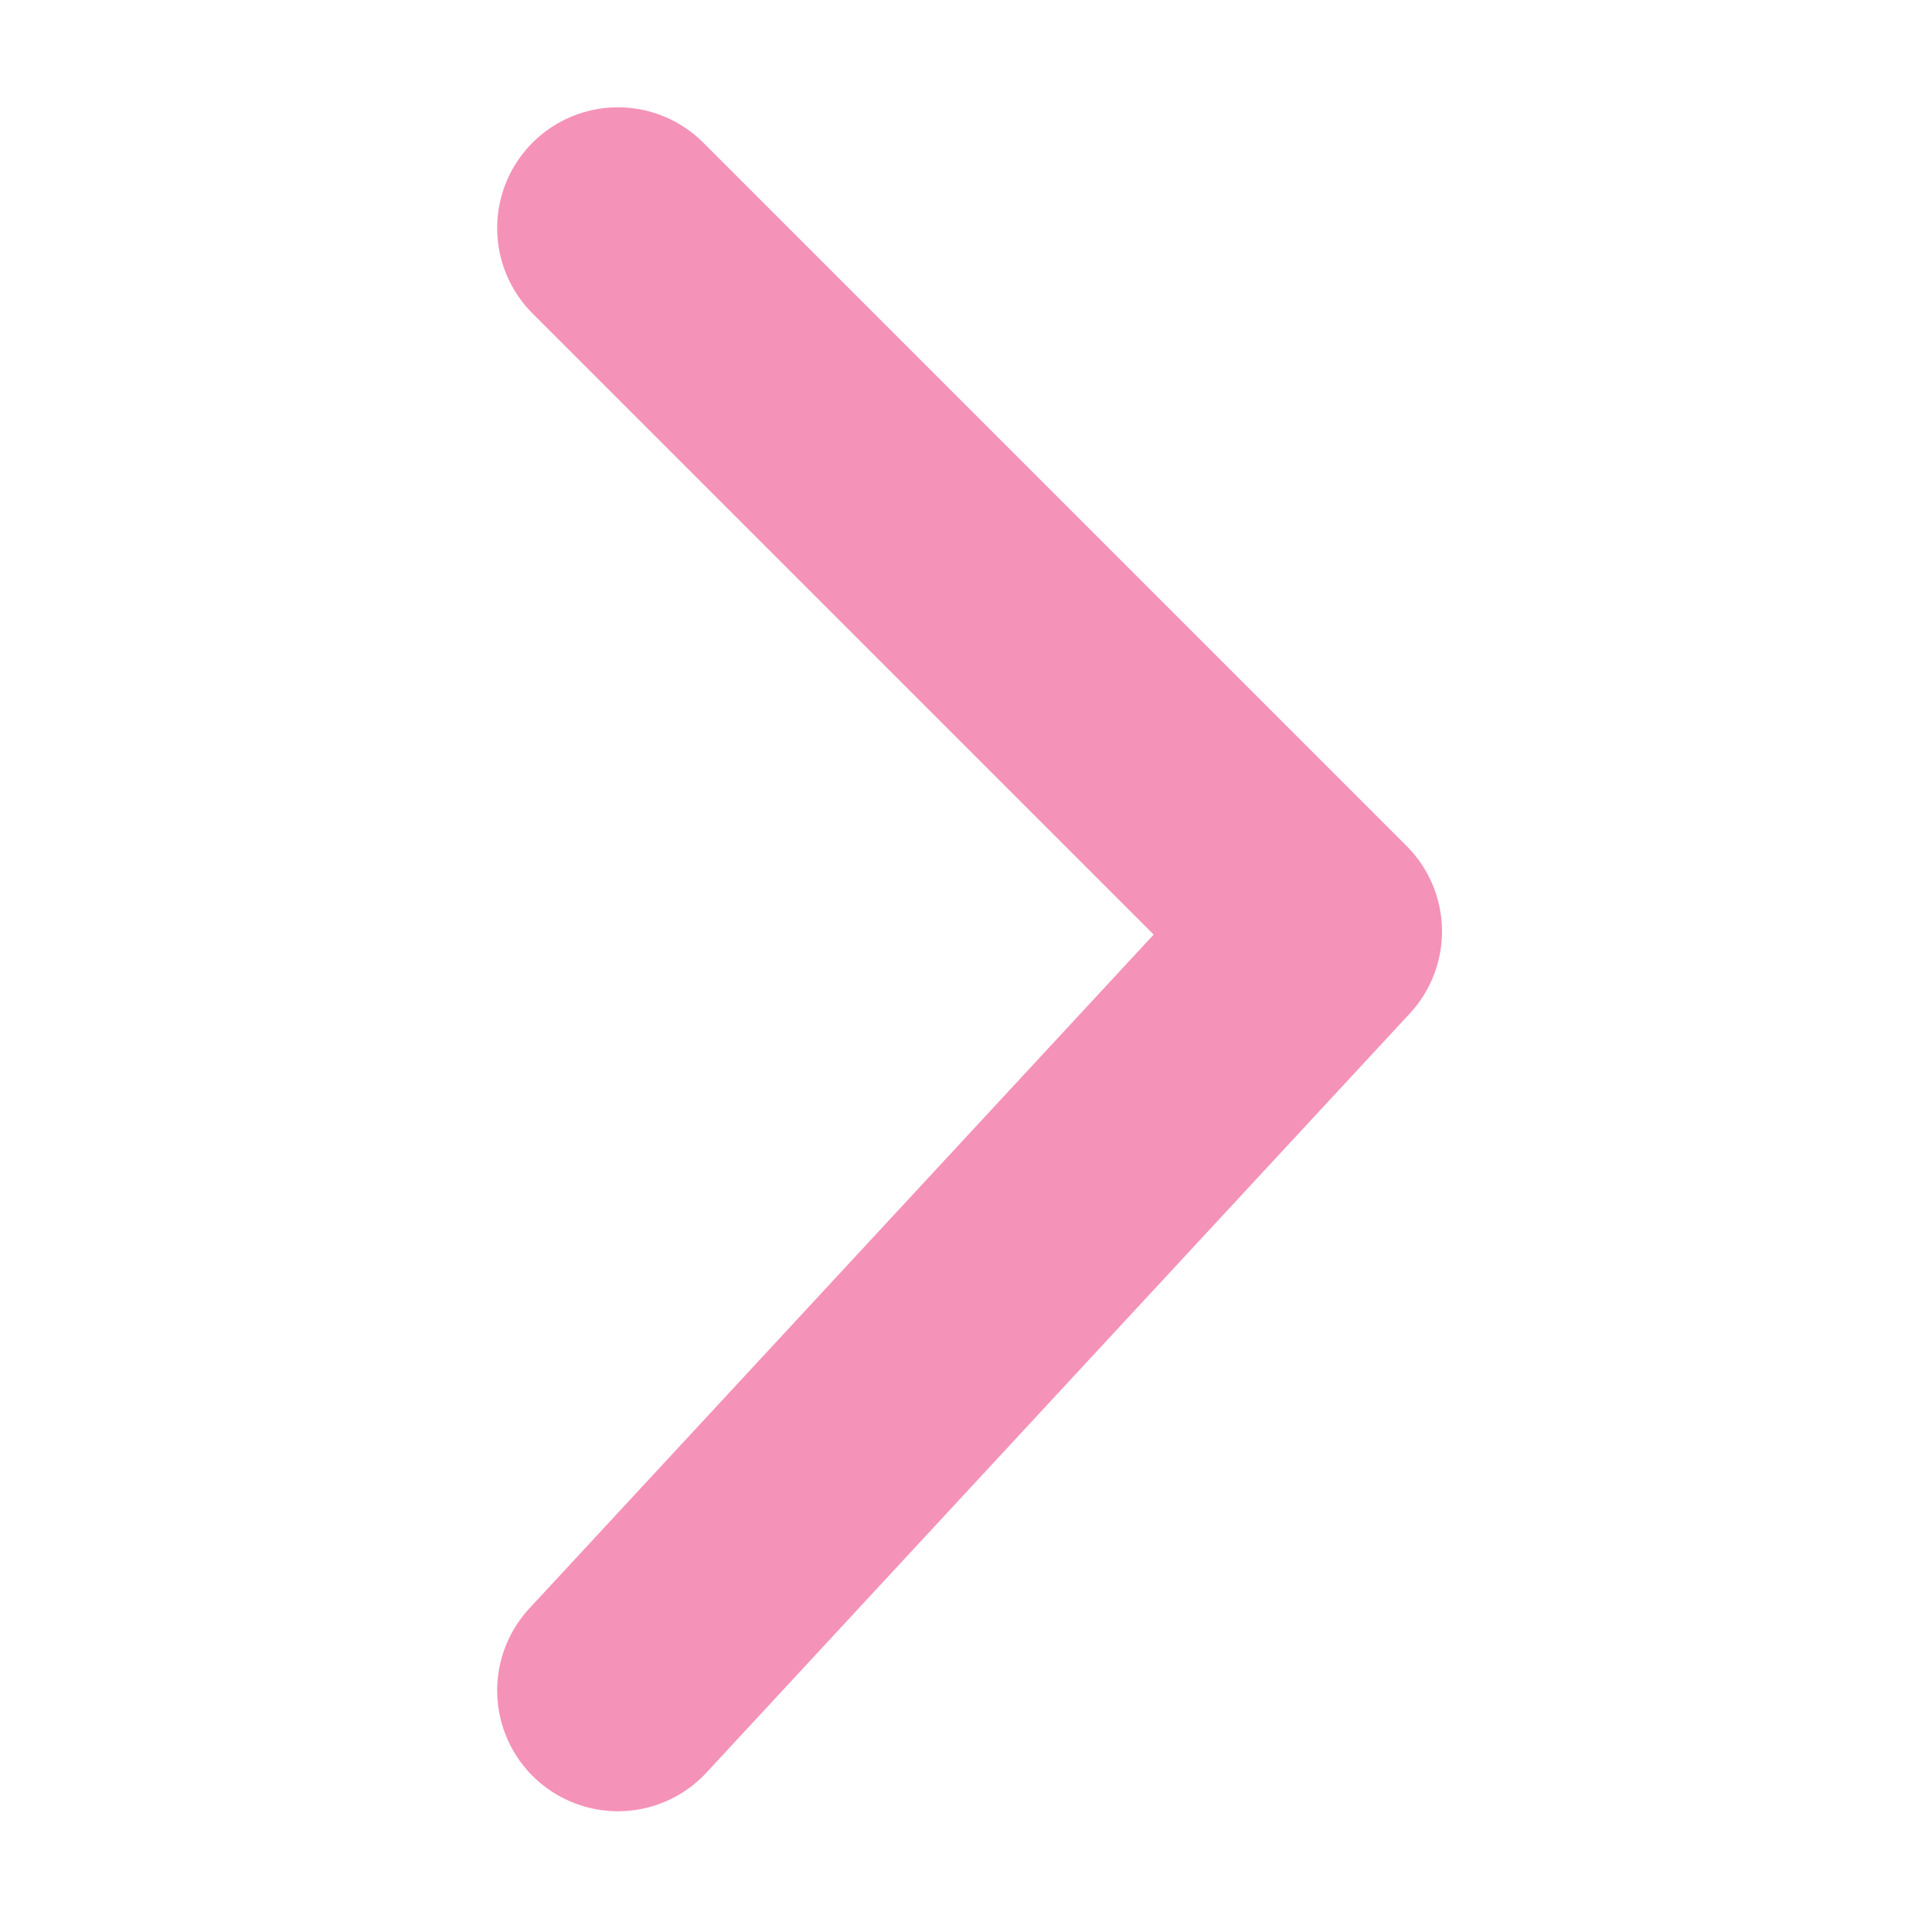
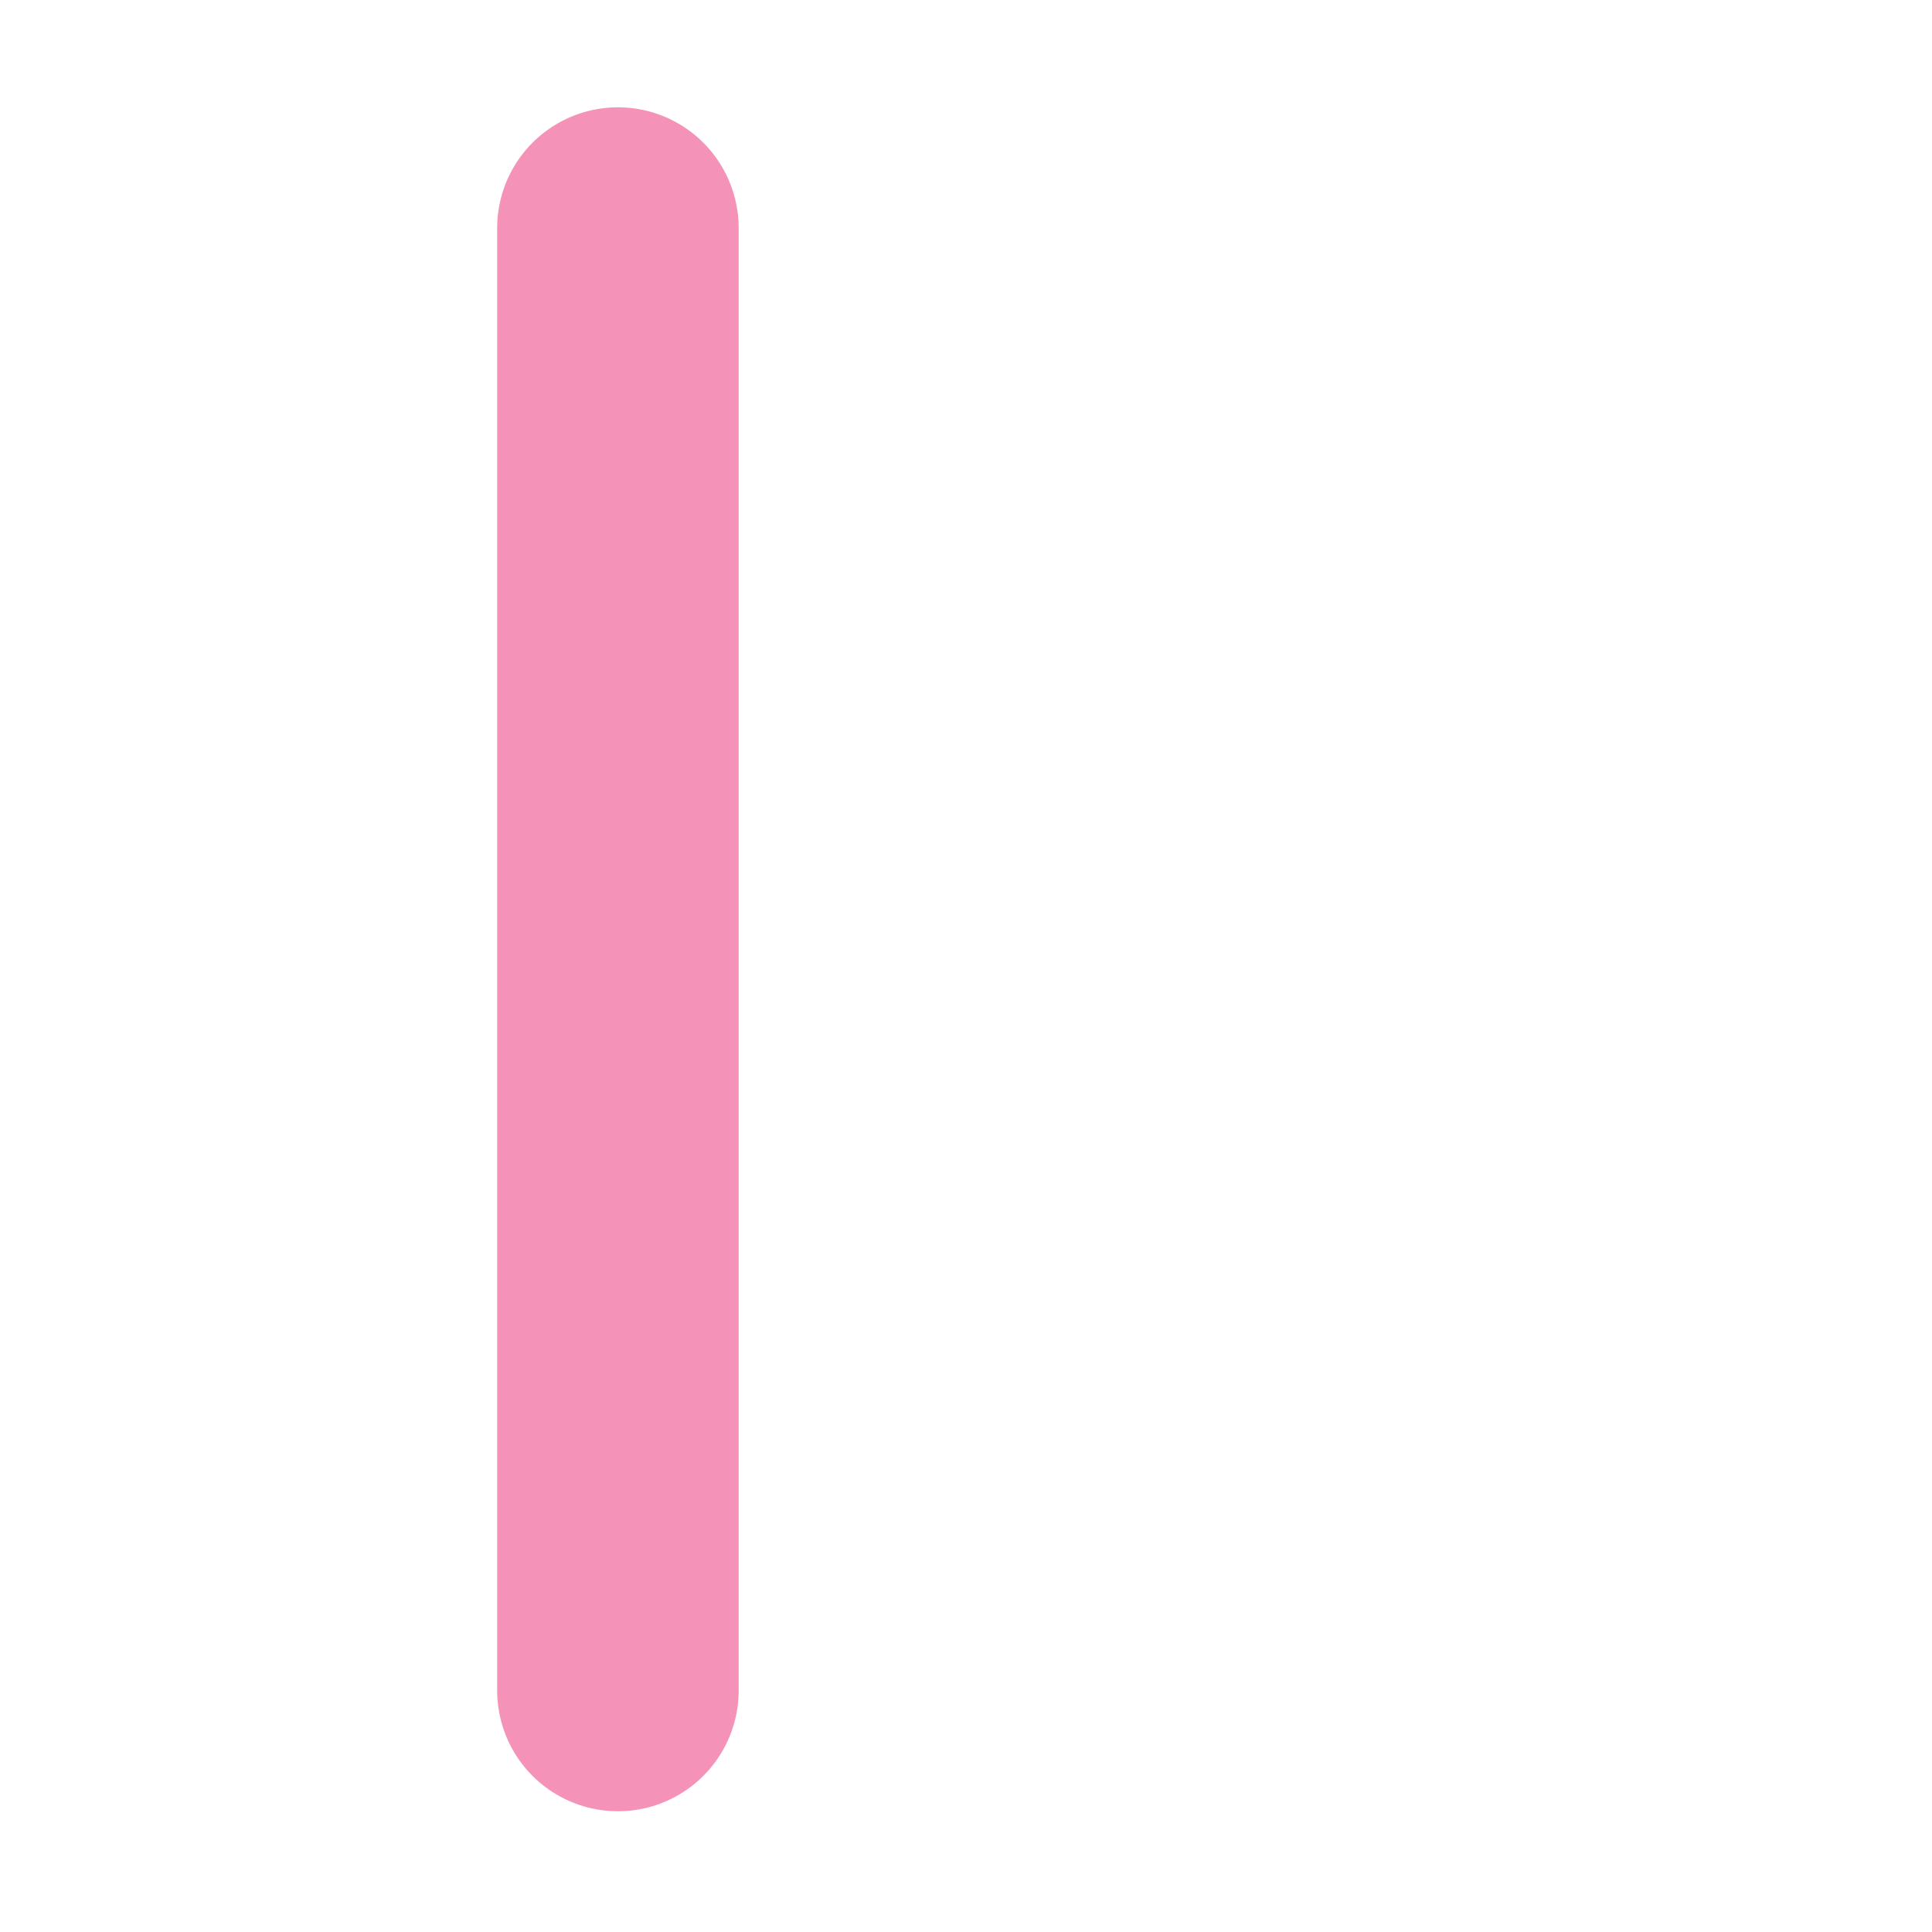
<svg xmlns="http://www.w3.org/2000/svg" width="24" height="24" viewBox="0 0 24 24" fill="none">
-   <path d="M7.676 2.833L16.413 11.57L7.676 21" stroke="#F592B7" stroke-width="3" stroke-linecap="round" stroke-linejoin="round" />
+   <path d="M7.676 2.833L7.676 21" stroke="#F592B7" stroke-width="3" stroke-linecap="round" stroke-linejoin="round" />
</svg>